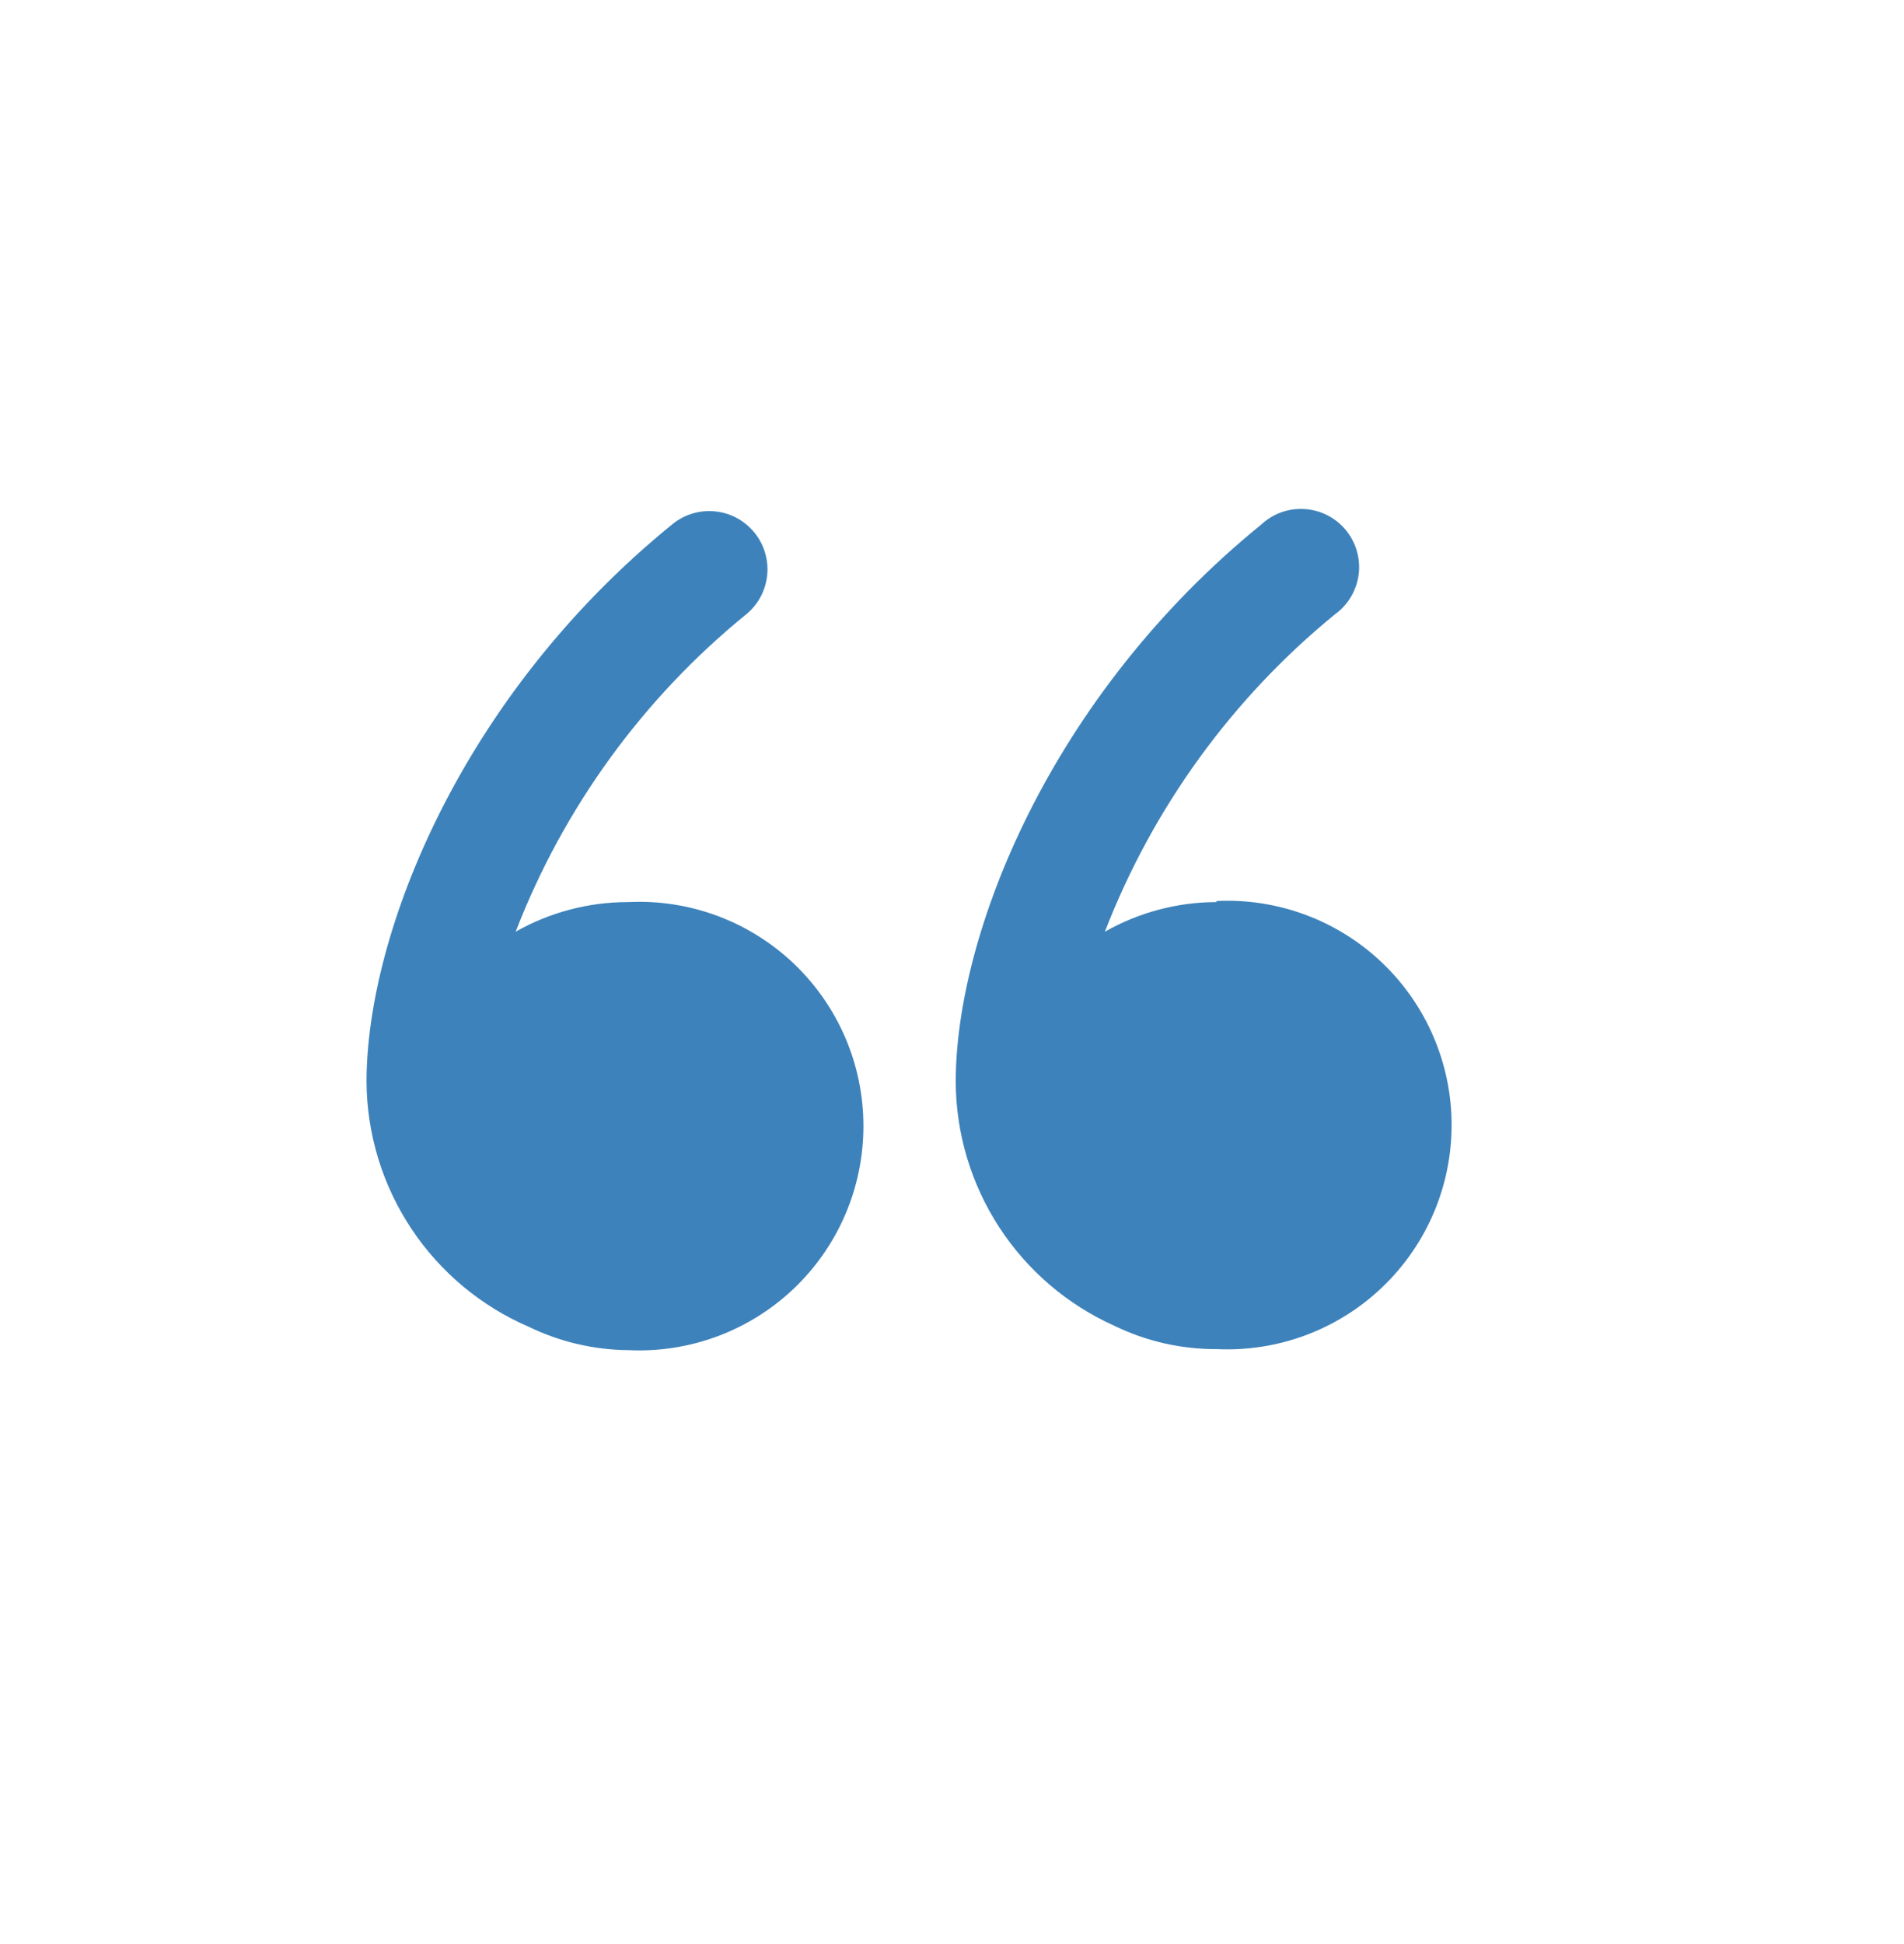
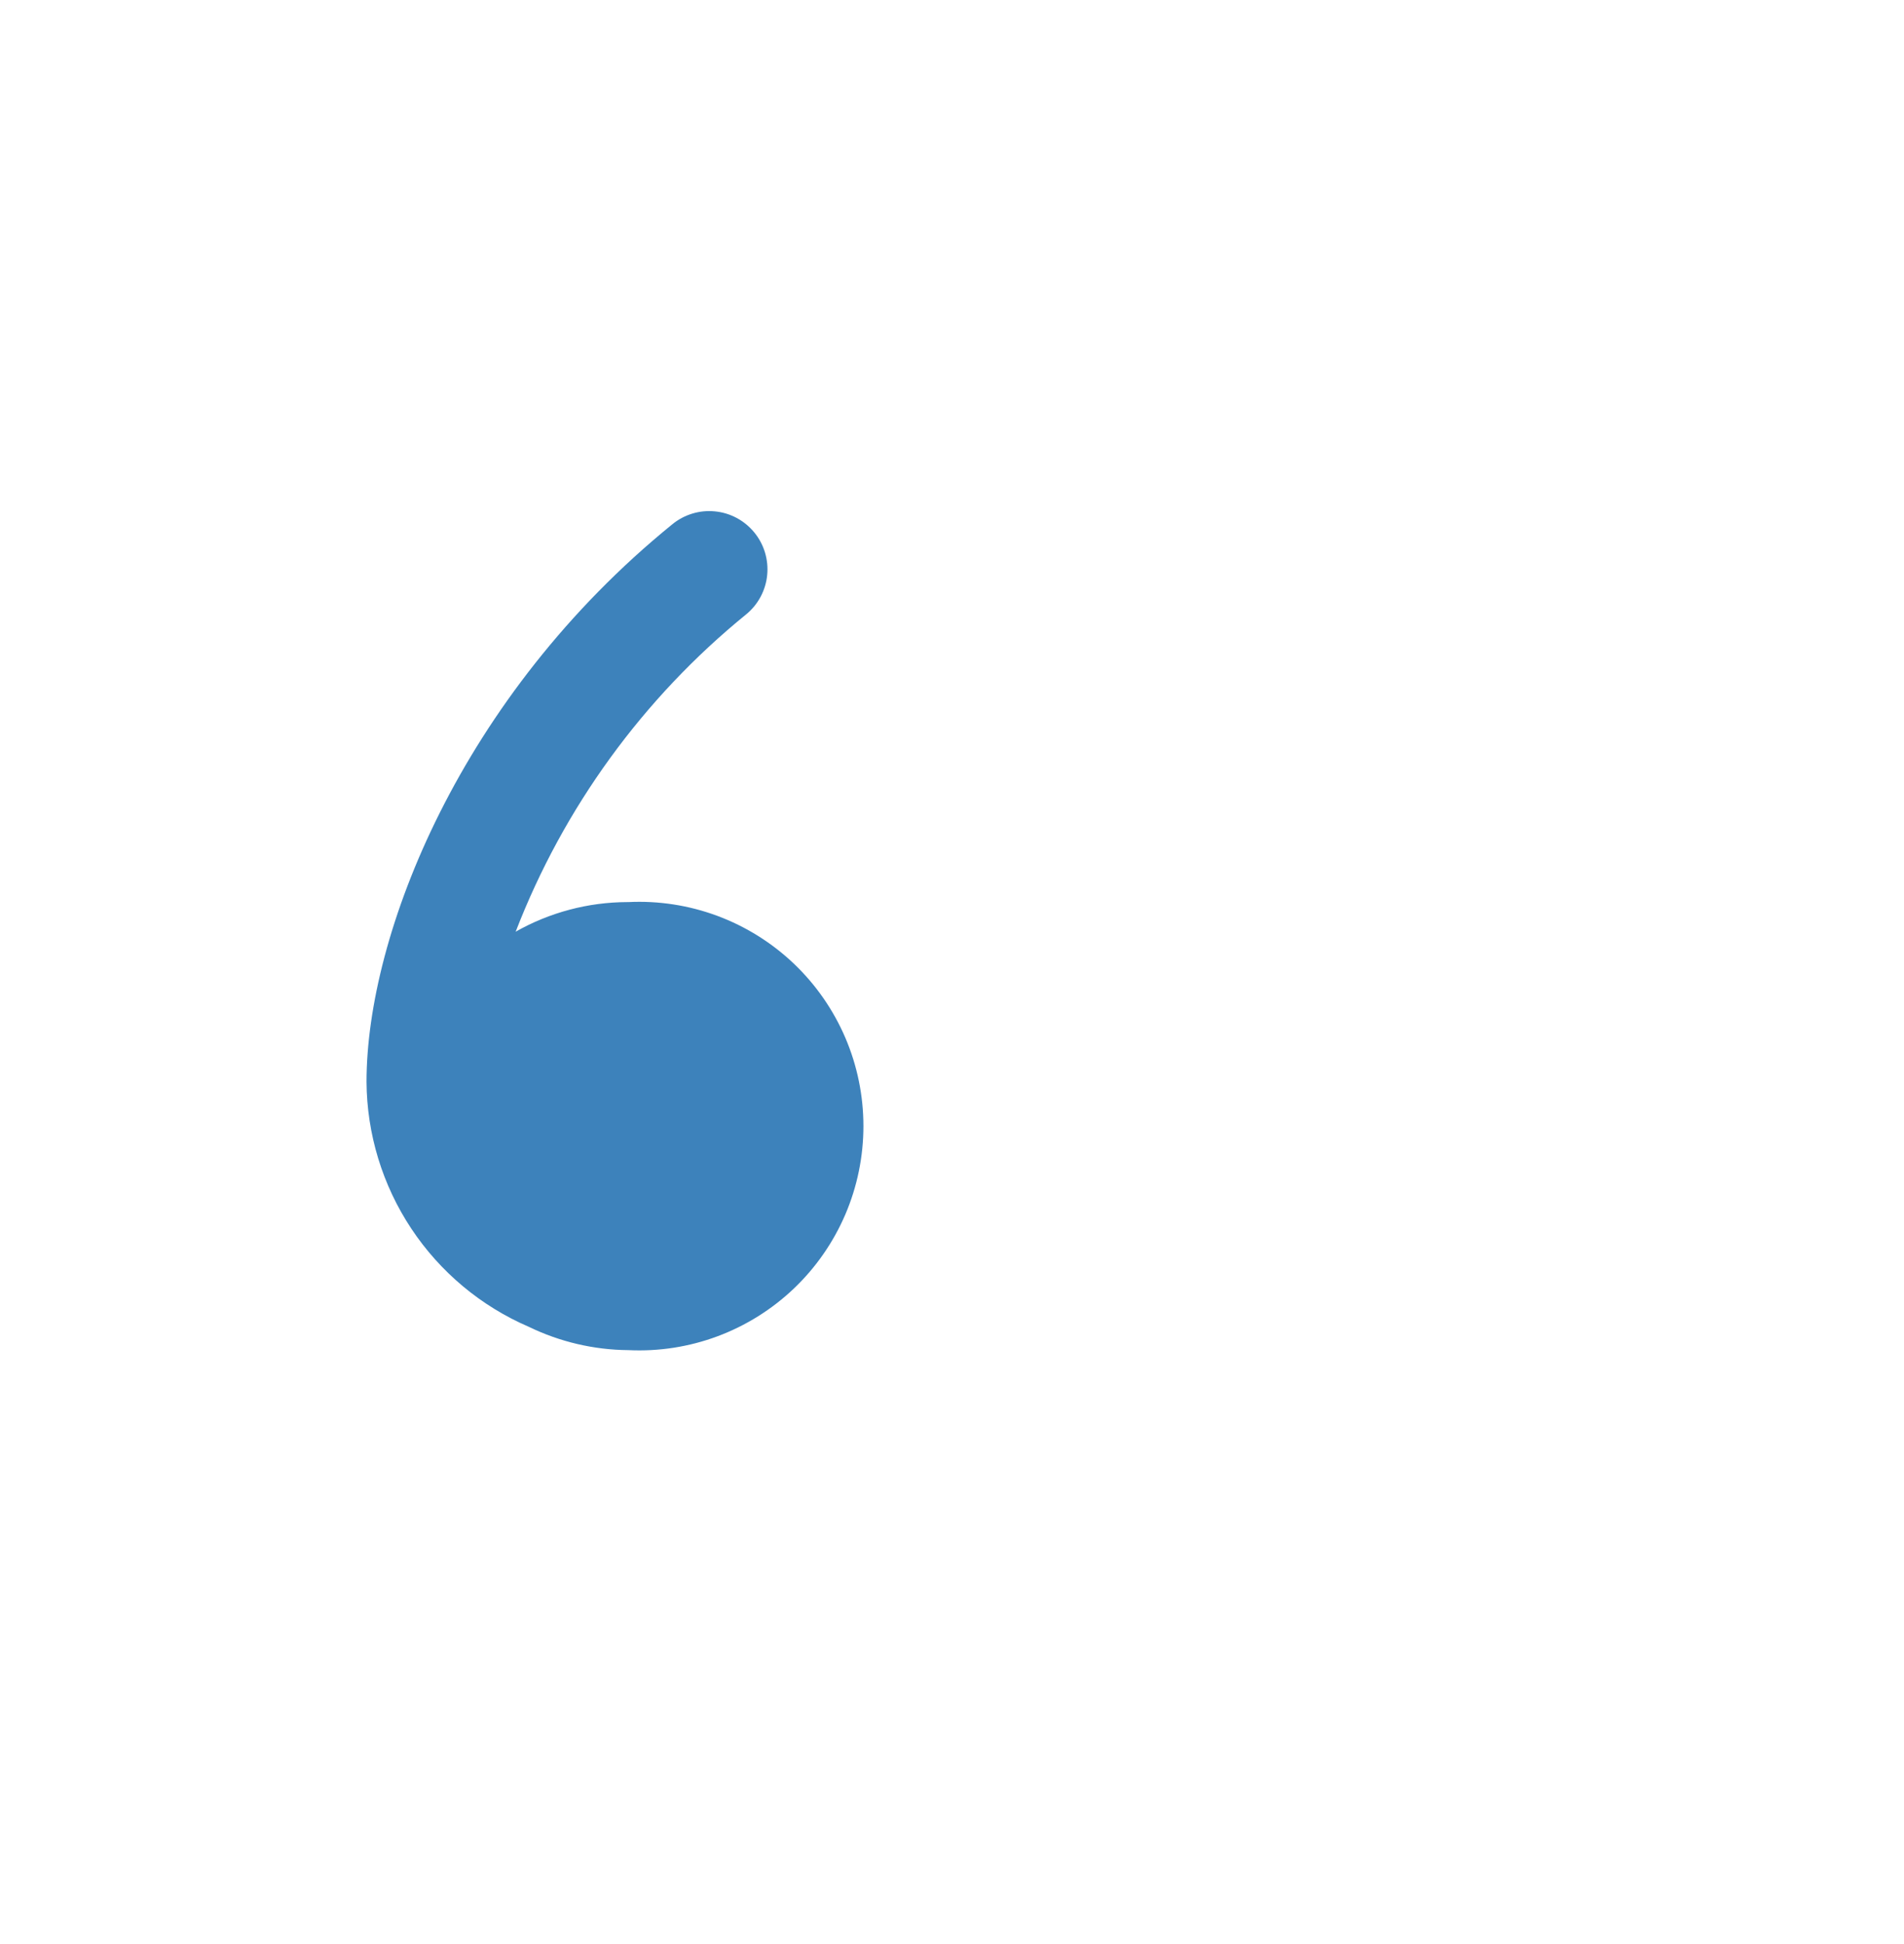
<svg xmlns="http://www.w3.org/2000/svg" width="48" height="49" viewBox="0 0 48 49" fill="none">
  <path d="M15.813 22.737C14.827 22.74 13.858 22.997 13 23.483C14.208 20.356 16.212 17.598 18.813 15.483C18.962 15.361 19.085 15.21 19.176 15.04C19.266 14.87 19.323 14.683 19.341 14.491C19.36 14.3 19.34 14.106 19.284 13.921C19.228 13.737 19.136 13.566 19.013 13.417C18.89 13.268 18.74 13.145 18.57 13.054C18.399 12.963 18.213 12.907 18.021 12.889C17.829 12.87 17.636 12.889 17.451 12.946C17.267 13.002 17.095 13.094 16.946 13.217C11.613 17.55 9.24 23.55 9.24 27.27C9.249 28.585 9.641 29.869 10.368 30.966C11.095 32.062 12.125 32.923 13.333 33.443C14.115 33.822 14.971 34.023 15.84 34.03C16.604 34.067 17.369 33.949 18.086 33.682C18.803 33.415 19.459 33.005 20.014 32.477C20.568 31.949 21.009 31.314 21.311 30.61C21.612 29.906 21.767 29.149 21.767 28.383C21.767 27.618 21.612 26.86 21.311 26.157C21.009 25.453 20.568 24.818 20.014 24.29C19.459 23.762 18.803 23.352 18.086 23.085C17.369 22.818 16.604 22.7 15.84 22.737H15.813Z" fill="#3D82BB" />
-   <path d="M30.667 22.737C29.681 22.739 28.712 22.996 27.854 23.484C29.062 20.36 31.06 17.603 33.654 15.484C33.816 15.367 33.953 15.218 34.056 15.046C34.158 14.874 34.225 14.683 34.251 14.485C34.277 14.286 34.262 14.085 34.207 13.892C34.152 13.7 34.059 13.52 33.932 13.365C33.805 13.21 33.648 13.083 33.47 12.991C33.293 12.899 33.098 12.845 32.898 12.831C32.699 12.817 32.498 12.844 32.309 12.91C32.121 12.977 31.948 13.081 31.801 13.217C26.467 17.55 24.094 23.55 24.094 27.27C24.1 28.571 24.481 29.842 25.19 30.932C25.899 32.022 26.908 32.885 28.094 33.417C28.896 33.807 29.776 34.008 30.667 34.004C31.432 34.041 32.196 33.922 32.914 33.655C33.631 33.388 34.287 32.978 34.841 32.45C35.395 31.922 35.837 31.287 36.138 30.584C36.44 29.88 36.595 29.122 36.595 28.357C36.595 27.591 36.44 26.834 36.138 26.13C35.837 25.427 35.395 24.791 34.841 24.264C34.287 23.735 33.631 23.326 32.914 23.059C32.196 22.792 31.432 22.673 30.667 22.71V22.737Z" fill="#3D82BB" />
</svg>